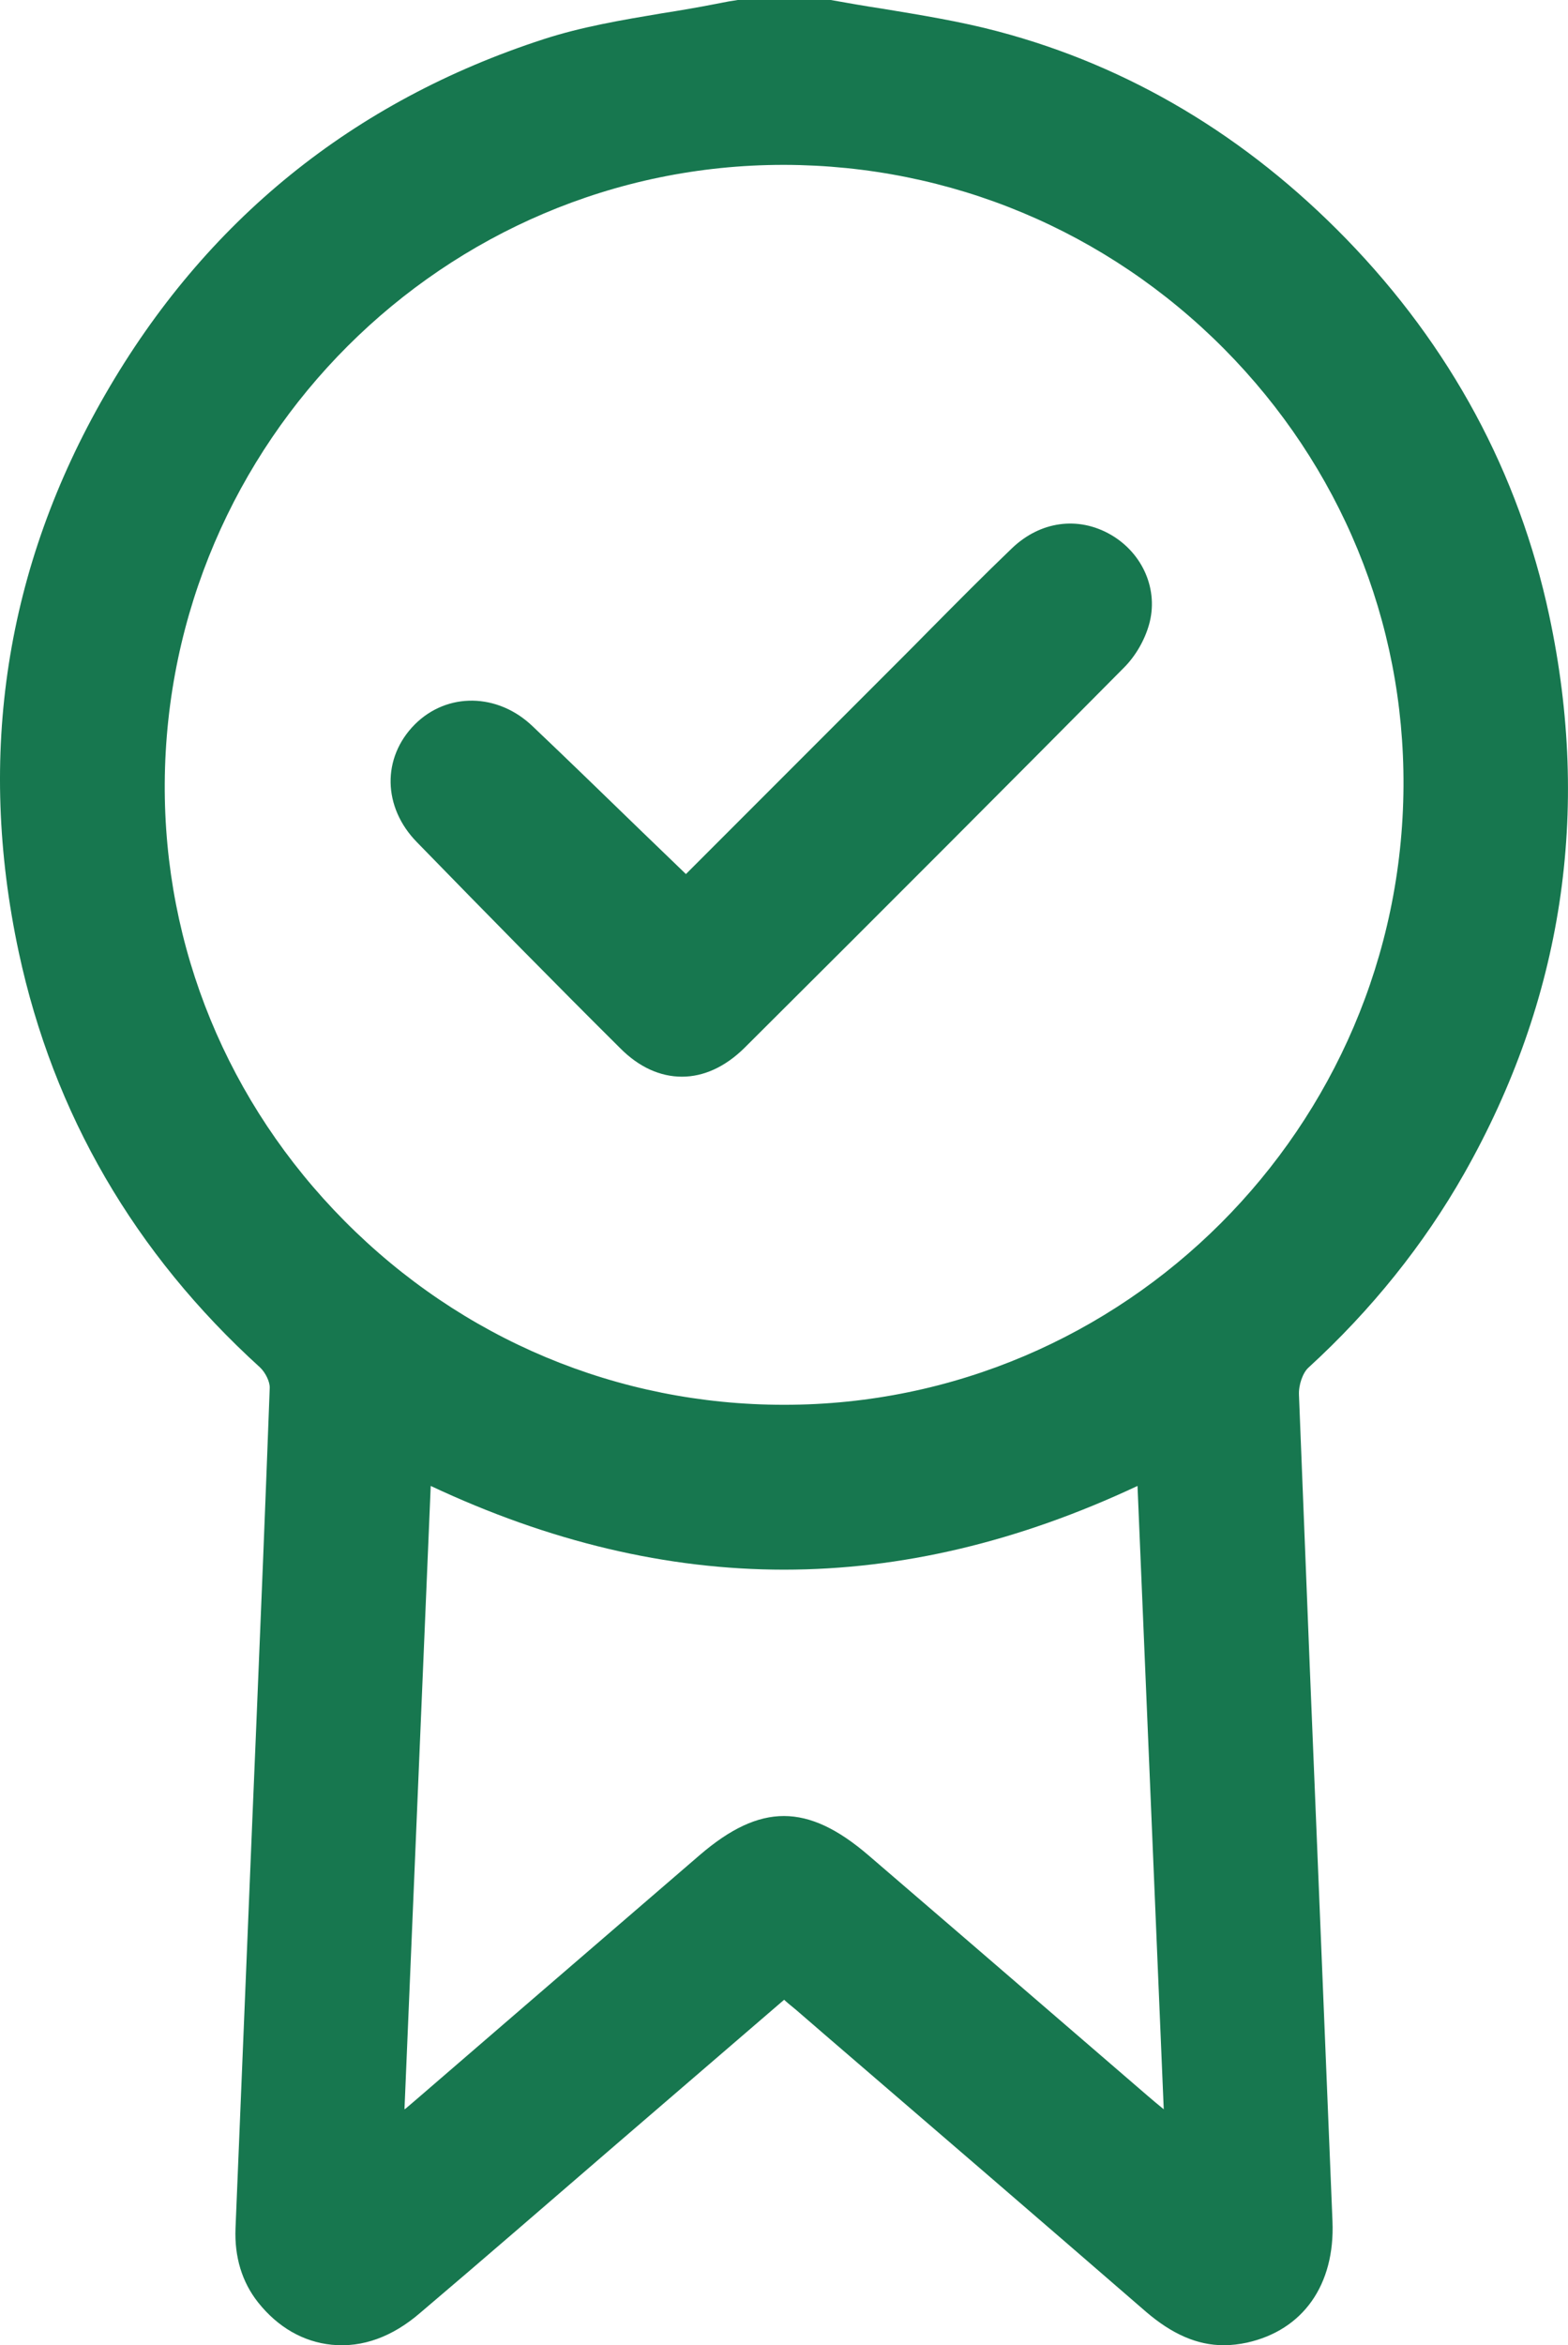
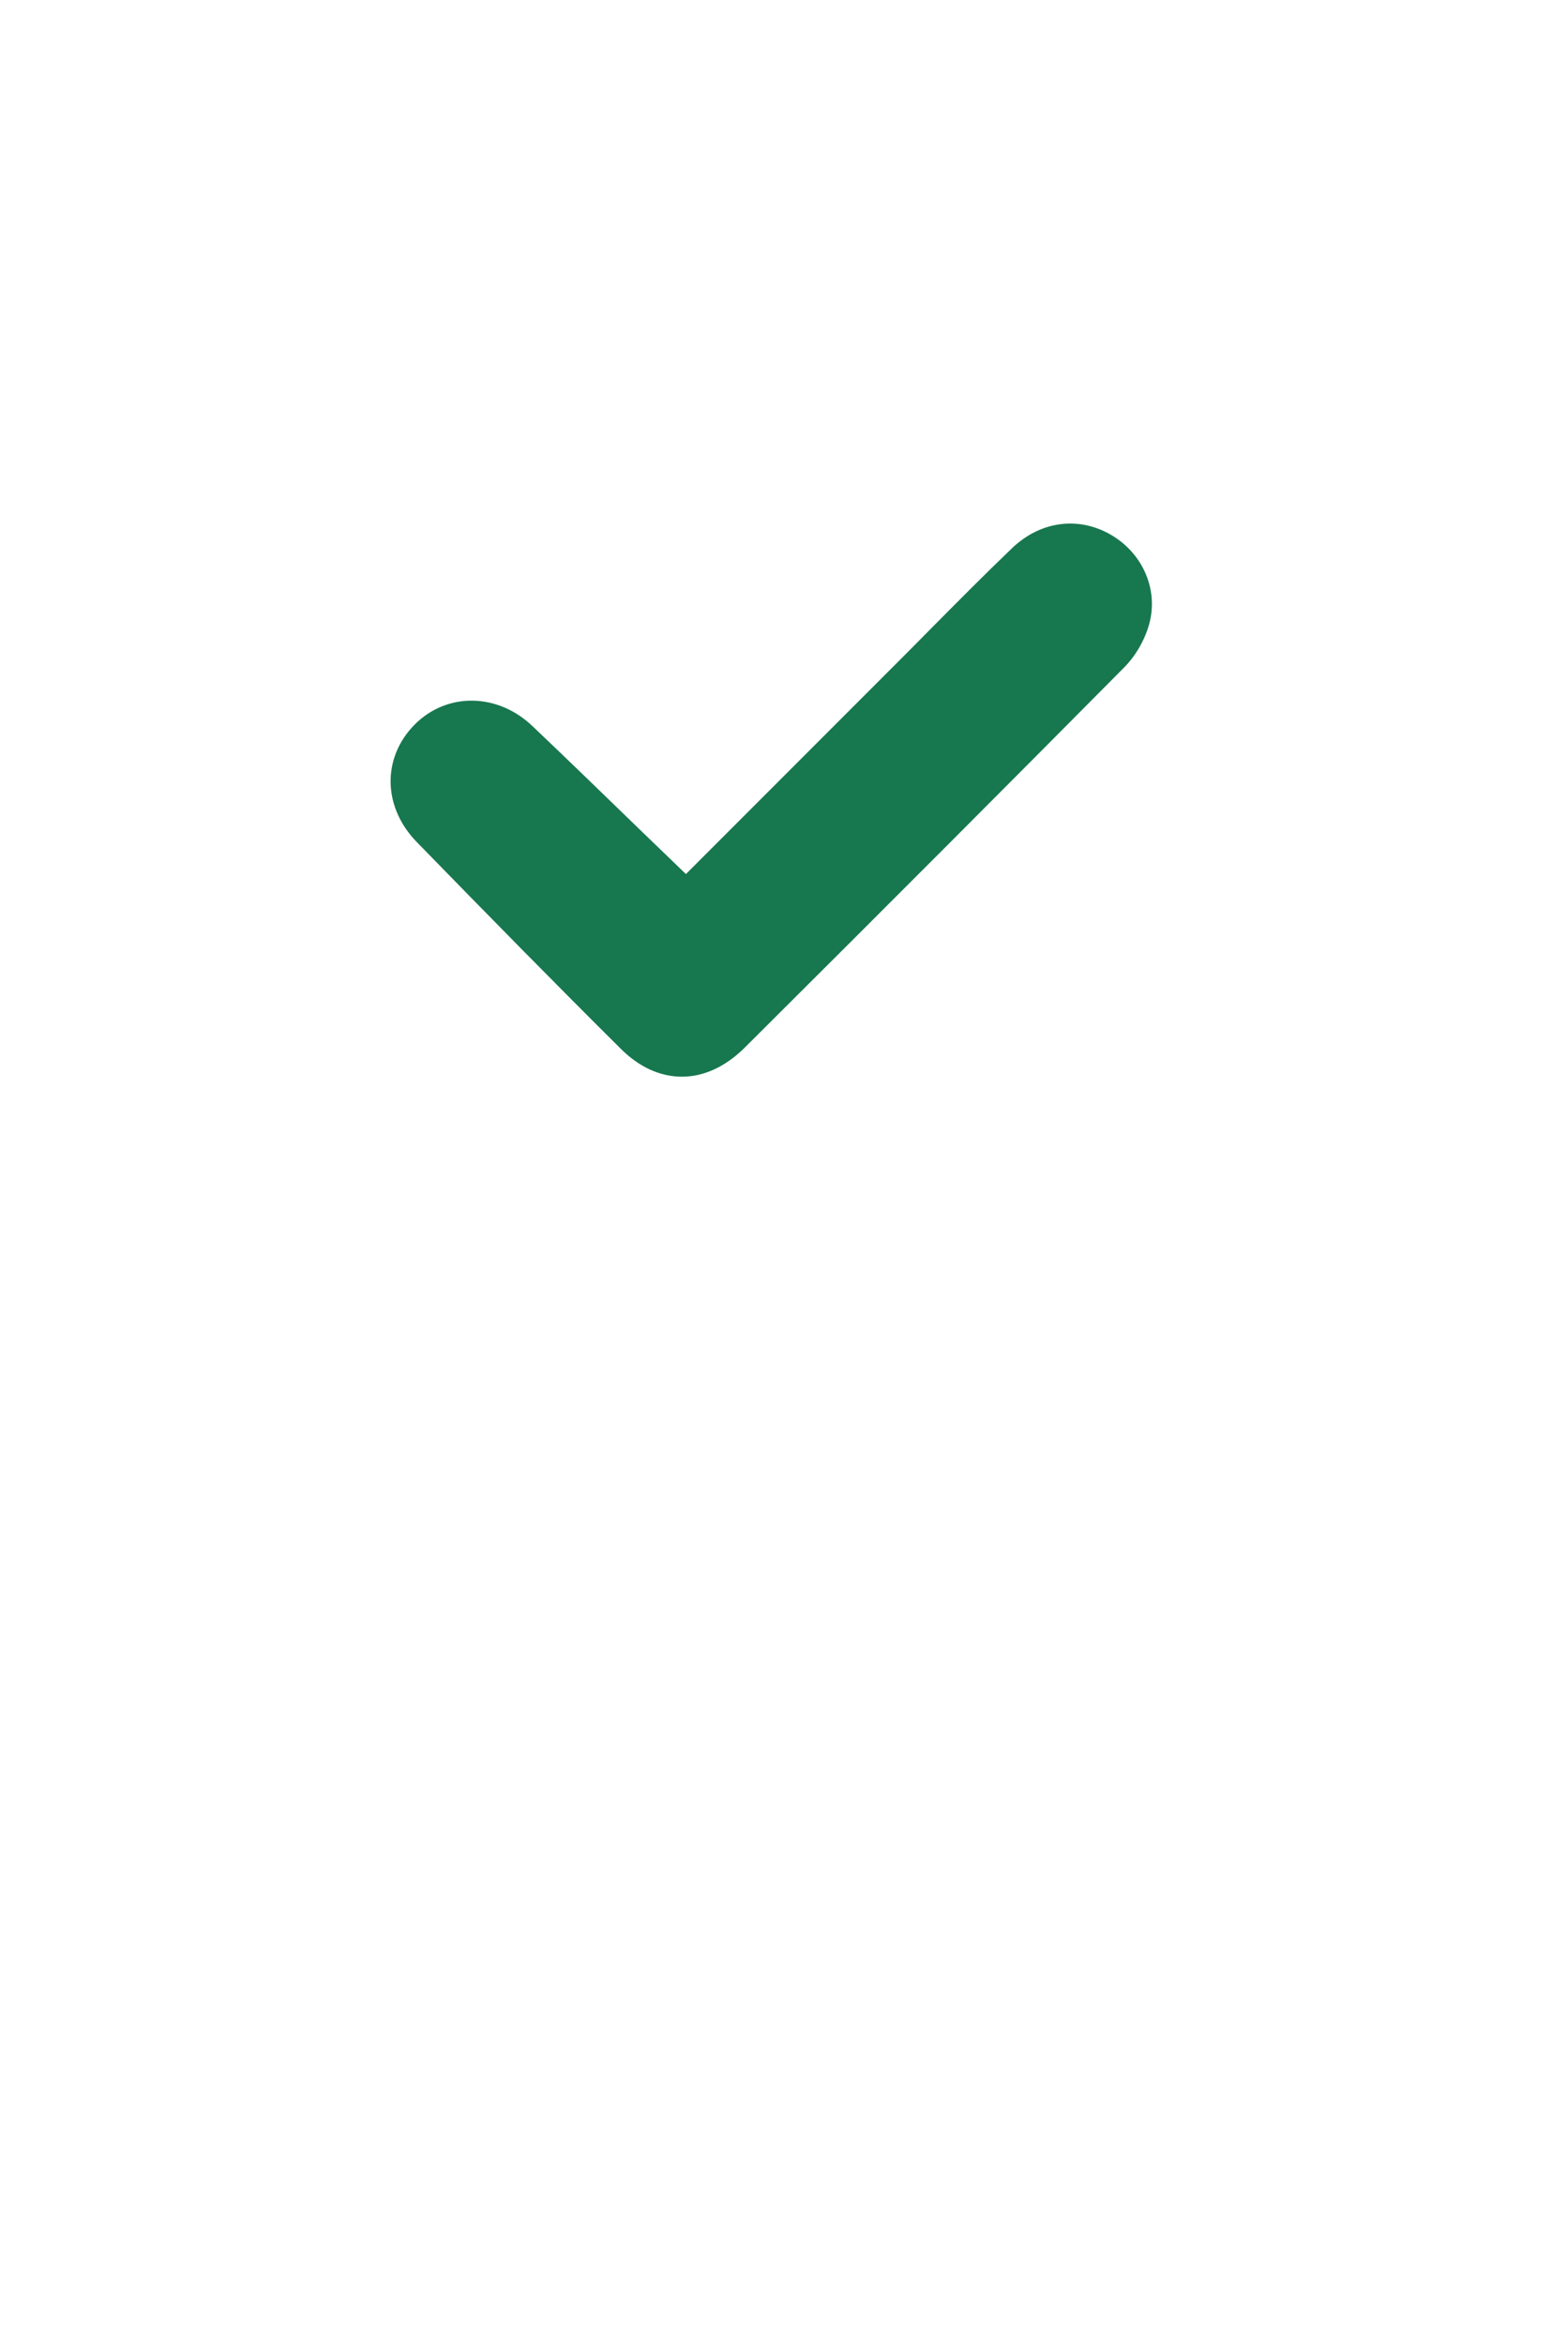
<svg xmlns="http://www.w3.org/2000/svg" id="Capa_1" data-name="Capa 1" viewBox="0 0 66.91 100">
  <defs>
    <style>
      .cls-1 {
        fill: #17774f;
      }
    </style>
  </defs>
-   <path class="cls-1" d="m66.11,26.25c-1.3-6.09-4.22-11.49-8.66-16.06-4.27-4.39-9.27-7.37-14.86-8.85-1.62-.43-3.31-.7-4.94-.97-.73-.11-1.47-.24-2.2-.37h-3.97l-.38.06c-.19.04-.38.07-.57.11-.77.15-1.53.28-2.3.4-1.67.28-3.4.57-5.03,1.1-8.14,2.64-14.44,7.74-18.71,15.15C.24,24.18-1,32.18.8,40.6c1.48,6.89,4.94,12.85,10.3,17.71.23.22.42.61.41.87-.18,4.85-.38,9.78-.58,14.54l-.16,3.81c-.24,5.83-.48,11.66-.72,17.48-.05,1.23.28,2.3.96,3.16.85,1.07,1.94,1.69,3.15,1.81,1.31.13,2.59-.34,3.77-1.36,2.76-2.34,5.49-4.71,8.23-7.07l7.3-6.28.17.15c.12.1.23.19.34.28l1.25,1.08c4.56,3.92,9.13,7.85,13.69,11.8,1.11.95,2.18,1.42,3.31,1.42.33,0,.66-.04.99-.11,2.39-.53,3.76-2.46,3.65-5.17-.17-4.07-.33-8.14-.5-12.22-.32-7.68-.63-15.35-.93-23.02-.02-.42.16-.94.4-1.16,2.69-2.46,4.93-5.25,6.65-8.28,4.2-7.41,5.42-15.41,3.63-23.79Zm-16.45,63.69c-.26-.21-.47-.39-.67-.56l-3.69-3.18c-2.75-2.37-5.49-4.73-8.24-7.09-2.6-2.23-4.61-2.23-7.19-.02-2.48,2.13-4.95,4.27-7.43,6.4l-4.5,3.88c-.19.17-.39.33-.62.53l-.06.04,1.12-26.58c10.14,4.76,20.01,4.76,30.16,0l1.12,26.59Zm-16.19-30.04h-.02c-7.08,0-13.74-2.79-18.75-7.84-4.98-5.02-7.71-11.65-7.67-18.66.09-14.55,11.92-26.37,26.4-26.37h.05c7.08.02,13.74,2.8,18.75,7.84,4.97,5.01,7.7,11.63,7.66,18.65-.08,14.55-11.92,26.38-26.42,26.38Z" />
  <path class="cls-1" d="m49.03,26.64c-.19.67-.58,1.34-1.07,1.83-4.77,4.81-9.91,9.96-16.19,16.21-.83.82-1.75,1.23-2.67,1.23s-1.83-.4-2.64-1.22c-2.77-2.75-5.6-5.63-8.67-8.78-1.46-1.49-1.5-3.6-.09-5.02,1.38-1.38,3.54-1.35,5.03.08,1.54,1.46,3.06,2.94,4.61,4.44l1.93,1.86,8.96-8.96c.49-.49.98-.98,1.47-1.48,1.13-1.14,2.3-2.32,3.48-3.45,1.21-1.16,2.83-1.38,4.22-.58,1.38.8,2.05,2.37,1.63,3.84Z" />
</svg>